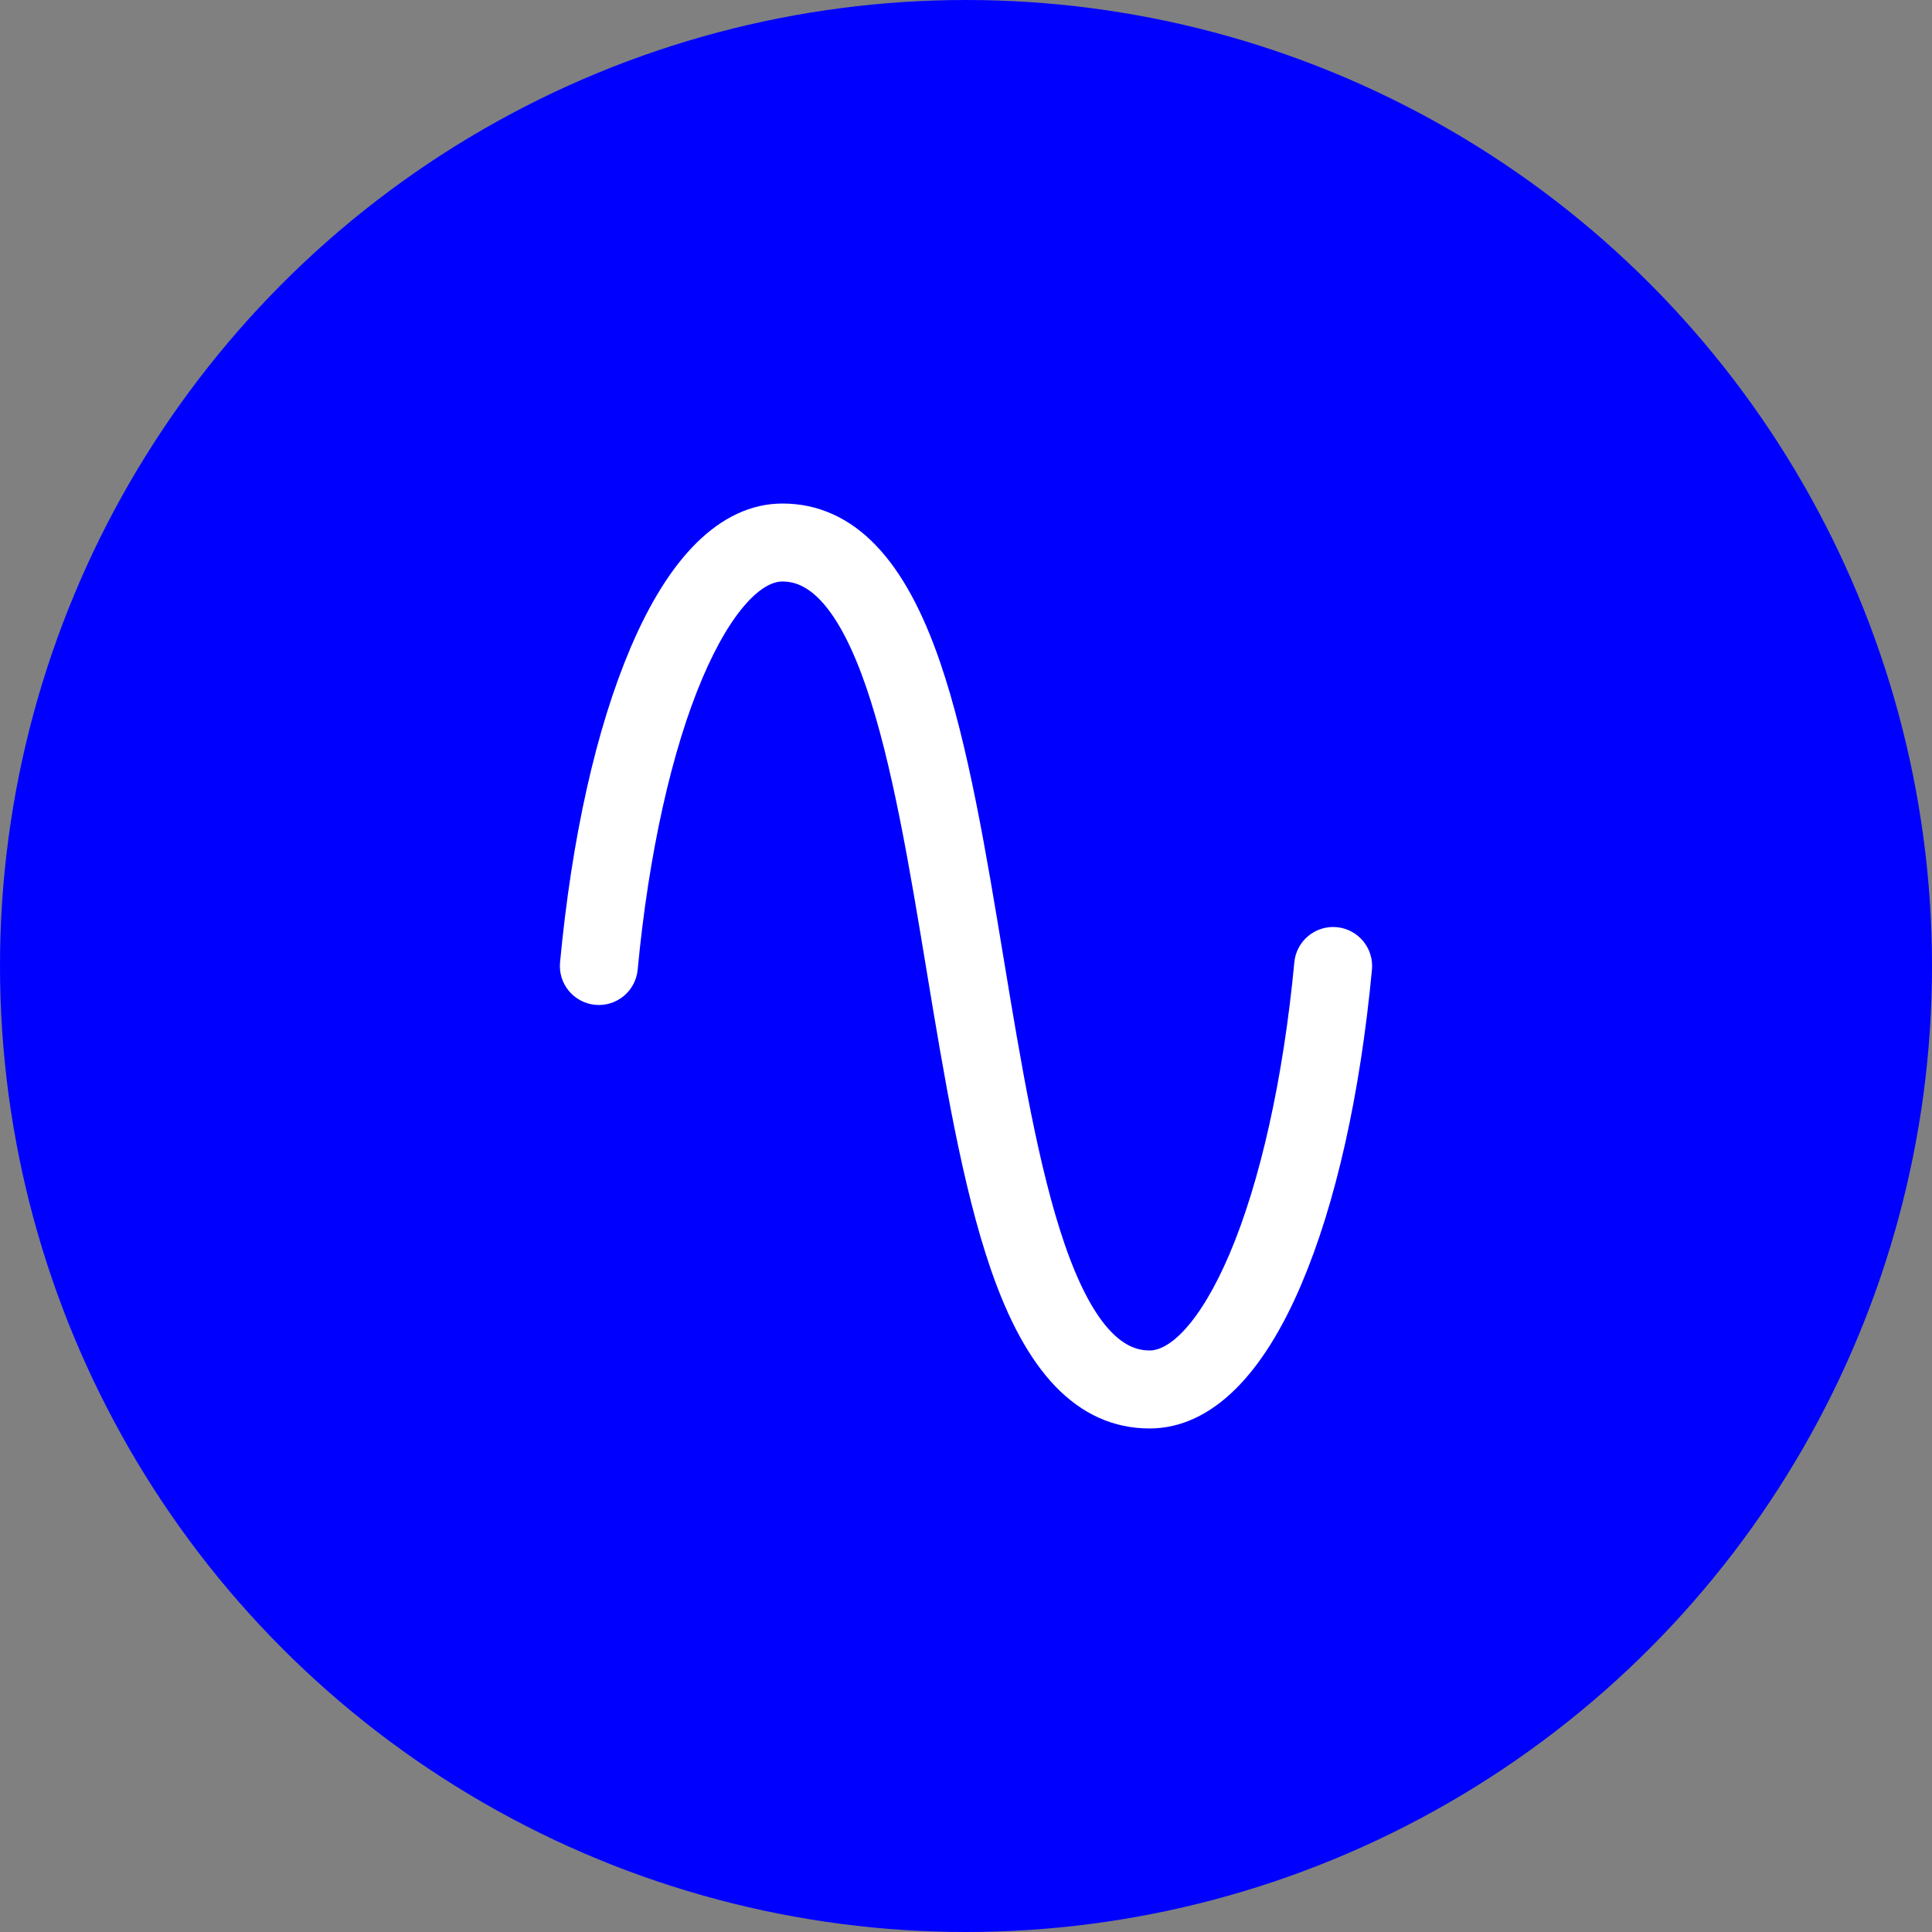
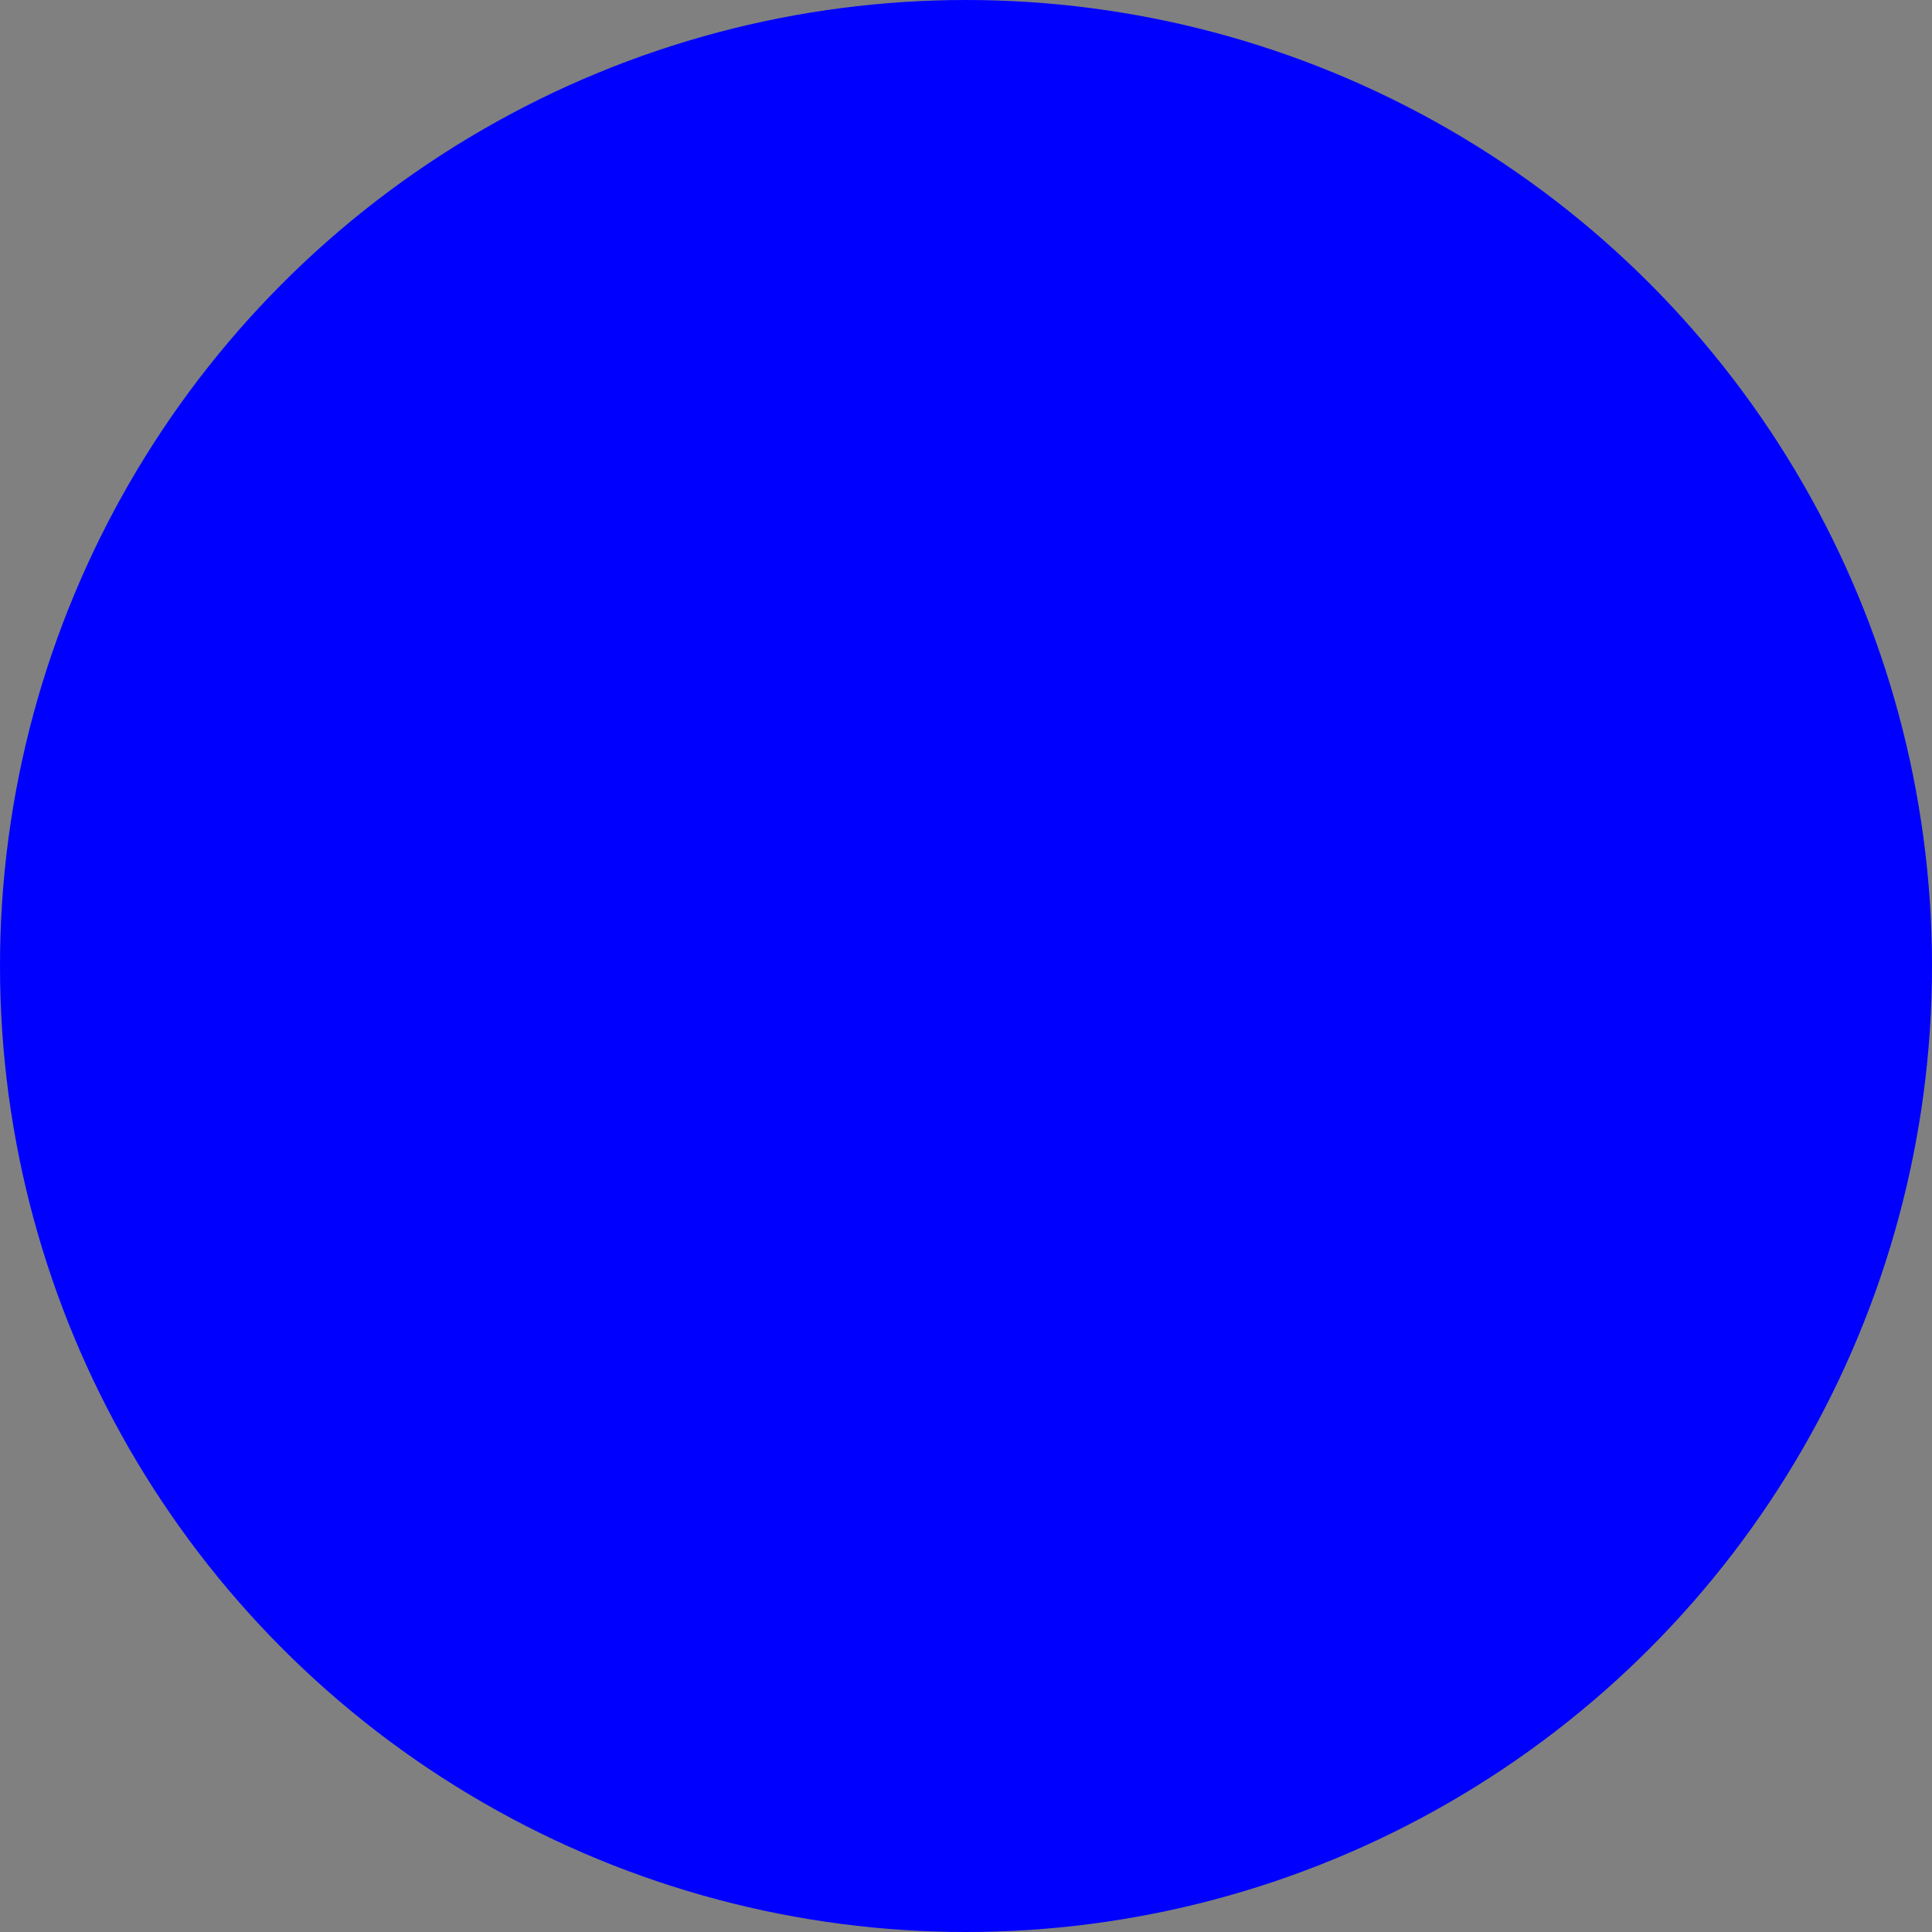
<svg xmlns="http://www.w3.org/2000/svg" fill="none" viewBox="0 0 48 48" height="48" width="48">
  <rect x="0" y="0" width="48" height="48" fill="#808080" stroke="none" />
  <circle stroke-width="1.5" stroke="#0000FF" fill="#0000FF" r="23.25" cy="24" cx="24" />
-   <path stroke="white" fill="white" d="M33.166 23.533C32.908 23.509 32.679 23.698 32.655 23.956C32.378 26.884 31.792 29.512 31.005 31.356C30.263 33.095 29.395 34.052 28.561 34.052C27.513 34.052 26.668 33.077 25.977 31.07C25.308 29.128 24.868 26.468 24.442 23.895C24.013 21.295 23.568 18.607 22.88 16.604C22.049 14.185 20.923 13.01 19.439 13.01C18.188 13.01 17.044 14.139 16.132 16.276C15.296 18.235 14.701 20.891 14.412 23.956C14.387 24.214 14.577 24.442 14.834 24.467C15.092 24.491 15.321 24.302 15.345 24.044C15.622 21.116 16.208 18.488 16.995 16.644C17.737 14.905 18.605 13.947 19.439 13.947C20.473 13.947 21.308 14.916 21.993 16.908C22.656 18.838 23.094 21.486 23.517 24.048C23.949 26.659 24.395 29.359 25.09 31.375C25.928 33.807 27.063 34.99 28.561 34.99C29.812 34.99 30.956 33.861 31.867 31.724C32.703 29.765 33.298 27.109 33.588 24.044C33.612 23.786 33.423 23.558 33.166 23.533Z" />
</svg>